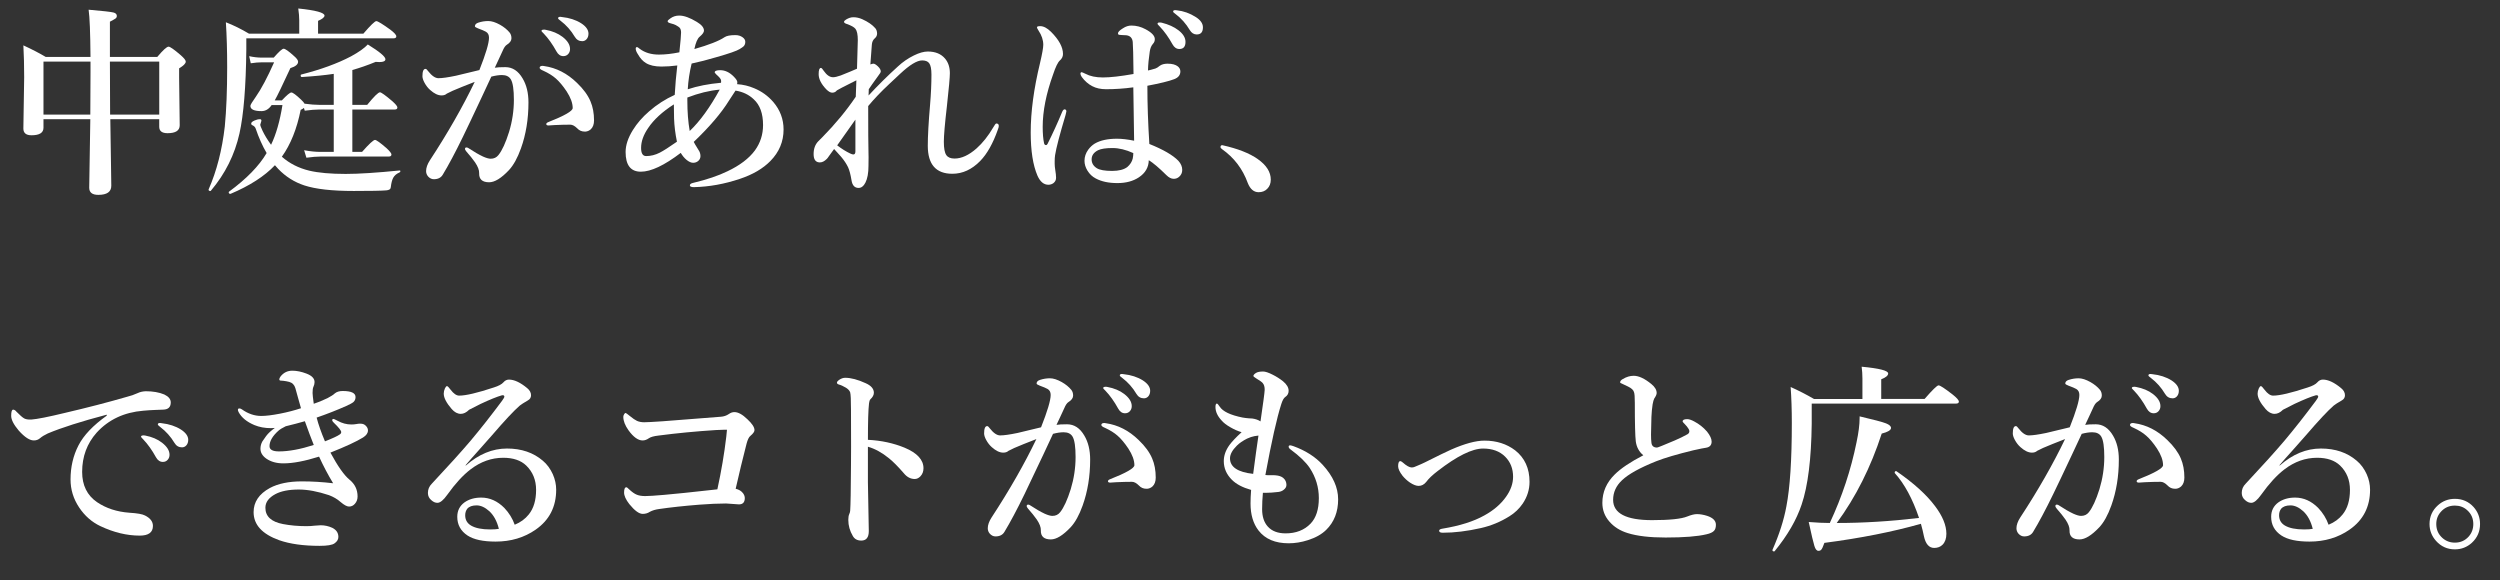
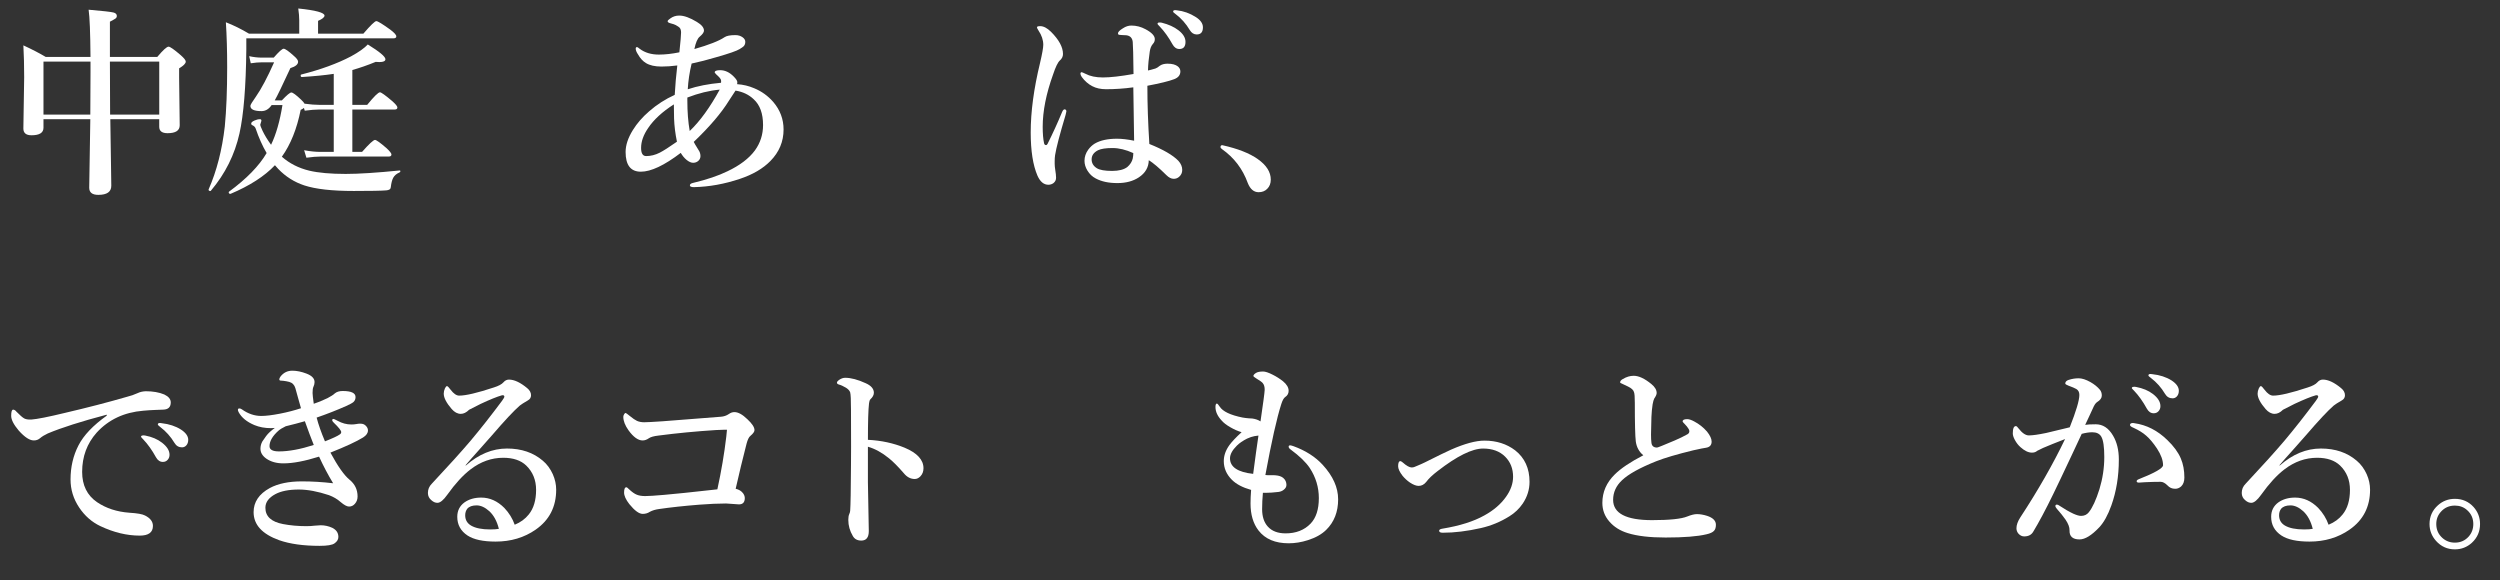
<svg xmlns="http://www.w3.org/2000/svg" version="1.1" id="レイヤー_1" x="0px" y="0px" viewBox="0 0 112 26" style="enable-background:new 0 0 112 26;" xml:space="preserve">
  <rect x="0" y="0" width="112" height="26" fill="#333333" stroke="none" />
  <style type="text/css">
	.st0{fill:#FFFFFF;}
</style>
  <g>
    <path class="st0" d="M4.942,5.341c0.006,0.621,0.016,1.303,0.031,2.045C4.982,7.88,4.986,8.192,4.986,8.322   c0,0.272-0.193,0.408-0.581,0.408c-0.272,0-0.408-0.106-0.408-0.319c0-0.077,0.006-0.451,0.018-1.123   c0.012-0.674,0.022-1.323,0.031-1.947H1.948v0.382c0,0.225-0.179,0.337-0.537,0.337c-0.243,0-0.364-0.101-0.364-0.302L1.083,3.46   c0-0.515-0.012-0.991-0.036-1.428c0.391,0.18,0.725,0.354,1.002,0.519h2.005C4.046,1.466,4.018,0.76,3.97,0.435   C4.592,0.488,4.961,0.53,5.079,0.559c0.104,0.026,0.155,0.078,0.155,0.155c0,0.047-0.019,0.085-0.058,0.115   C5.144,0.853,5.06,0.901,4.924,0.972v1.579h2.121C7.305,2.243,7.473,2.09,7.551,2.09c0.068,0,0.25,0.127,0.545,0.381   C8.247,2.604,8.322,2.7,8.322,2.76c0,0.083-0.099,0.183-0.297,0.302v0.417l0.026,2.133c0,0.237-0.182,0.355-0.545,0.355   c-0.249,0-0.373-0.096-0.373-0.288V5.341H4.942z M4.046,5.133c0.006-0.375,0.009-1.008,0.009-1.898V2.76H1.948v2.373H4.046z    M4.933,5.133h2.201V2.76H4.924C4.924,3.839,4.927,4.63,4.933,5.133z" />
    <path class="st0" d="M14.251,1.509h2.027c0.322-0.375,0.516-0.563,0.581-0.563s0.273,0.127,0.625,0.381   c0.18,0.136,0.271,0.237,0.271,0.302c0,0.059-0.044,0.089-0.133,0.089h-6.587v0.501c-0.018,1.674-0.12,2.926-0.306,3.757   c-0.213,0.956-0.641,1.812-1.282,2.569C9.441,8.553,9.432,8.557,9.42,8.557c-0.05,0-0.076-0.021-0.076-0.062   c0-0.006,0.001-0.011,0.004-0.014c0.361-0.825,0.602-1.764,0.723-2.817c0.071-0.736,0.106-1.619,0.106-2.648   c0-0.751-0.019-1.424-0.058-2.019c0.349,0.136,0.693,0.306,1.034,0.51h2.253v-0.59c0-0.157-0.015-0.336-0.044-0.537   c0.784,0.08,1.176,0.187,1.176,0.319c0,0.074-0.096,0.152-0.289,0.235V1.509z M12.144,6.486c0.225-0.467,0.395-1.06,0.51-1.779   H12.17c-0.124,0.181-0.275,0.271-0.452,0.271c-0.334,0-0.501-0.078-0.501-0.235c0-0.044,0.082-0.181,0.244-0.408   c0.242-0.346,0.516-0.861,0.82-1.544h-0.528c-0.163,0-0.335,0.015-0.519,0.044l-0.071-0.319c0.192,0.044,0.389,0.066,0.59,0.066   h0.51c0.231-0.266,0.378-0.399,0.444-0.399c0.071,0,0.226,0.109,0.466,0.328c0.121,0.104,0.182,0.188,0.182,0.253   c0,0.121-0.115,0.217-0.346,0.288c-0.361,0.781-0.594,1.263-0.701,1.446h0.319c0.222-0.236,0.364-0.355,0.426-0.355   c0.065,0,0.213,0.109,0.444,0.329c0.08,0.077,0.128,0.134,0.146,0.173c0.263,0.036,0.488,0.053,0.674,0.053h0.635V3.309   c-0.396,0.06-0.873,0.106-1.429,0.142c-0.035,0-0.053-0.023-0.053-0.071c0-0.024,0.007-0.037,0.022-0.04   c0.884-0.225,1.629-0.497,2.235-0.816c0.352-0.192,0.602-0.37,0.75-0.532c0.526,0.325,0.79,0.546,0.79,0.661   c0,0.085-0.09,0.128-0.271,0.128c-0.044,0-0.099-0.003-0.164-0.009c-0.376,0.154-0.725,0.275-1.047,0.364v1.562h0.665   c0.305-0.375,0.496-0.563,0.572-0.563c0.056,0,0.238,0.13,0.546,0.391c0.157,0.139,0.235,0.235,0.235,0.288   c0,0.062-0.04,0.093-0.12,0.093h-1.898v1.898h0.435c0.316-0.358,0.51-0.537,0.581-0.537c0.059,0,0.232,0.124,0.519,0.373   c0.145,0.136,0.217,0.229,0.217,0.279c0,0.062-0.039,0.093-0.115,0.093H14.37c-0.174,0-0.389,0.018-0.643,0.053L13.625,6.73   c0.266,0.05,0.515,0.075,0.745,0.075h0.582V4.906h-0.635c-0.18,0-0.402,0.018-0.665,0.053l-0.036-0.124   c-0.024,0.023-0.072,0.053-0.146,0.088c-0.171,0.855-0.452,1.554-0.843,2.098c0.343,0.302,0.752,0.51,1.229,0.625   c0.414,0.098,0.957,0.146,1.628,0.146c0.588,0,1.396-0.052,2.422-0.155c0.021,0,0.031,0.01,0.031,0.031   c0,0.029-0.013,0.049-0.04,0.058c-0.13,0.056-0.223,0.135-0.279,0.235c-0.053,0.098-0.09,0.241-0.111,0.431   c-0.006,0.083-0.076,0.128-0.208,0.137c-0.219,0.018-0.703,0.027-1.451,0.027c-0.967,0-1.705-0.083-2.214-0.249   c-0.449-0.148-0.84-0.395-1.171-0.741l-0.146-0.164c-0.464,0.491-1.126,0.918-1.987,1.282c-0.003,0-0.007,0-0.013,0   c-0.047,0-0.071-0.023-0.071-0.071c0-0.009,0.003-0.016,0.009-0.022c0.79-0.58,1.353-1.158,1.69-1.734   c-0.187-0.319-0.351-0.686-0.492-1.1c-0.024-0.065-0.073-0.114-0.146-0.146c-0.036-0.012-0.053-0.038-0.053-0.08   c0-0.044,0.05-0.089,0.151-0.133c0.085-0.038,0.167-0.058,0.244-0.058c0.042,0,0.062,0.024,0.062,0.071L11.66,5.585   c0,0.039,0.034,0.13,0.102,0.275C11.857,6.058,11.984,6.267,12.144,6.486z" />
-     <path class="st0" d="M22.167,3.034c0.097-0.018,0.255-0.026,0.475-0.026c0.316,0,0.574,0.168,0.771,0.505   c0.175,0.293,0.262,0.651,0.262,1.074c0,0.748-0.112,1.436-0.337,2.062c-0.154,0.429-0.333,0.753-0.537,0.972   c-0.343,0.364-0.639,0.545-0.887,0.545c-0.308,0-0.457-0.136-0.448-0.408c0.006-0.133-0.055-0.294-0.182-0.483   c-0.104-0.148-0.234-0.311-0.391-0.488c-0.042-0.05-0.062-0.087-0.062-0.111c0-0.047,0.023-0.071,0.071-0.071   c0.033,0,0.073,0.018,0.12,0.053c0.219,0.145,0.424,0.264,0.616,0.355c0.145,0.065,0.26,0.098,0.346,0.098   c0.145,0,0.26-0.055,0.346-0.164c0.166-0.207,0.324-0.552,0.475-1.034c0.145-0.476,0.217-0.957,0.217-1.441   c0-0.453-0.044-0.756-0.133-0.91c-0.077-0.133-0.211-0.2-0.403-0.2c-0.136,0-0.294,0.024-0.475,0.071   c-0.092,0.195-0.234,0.5-0.426,0.914C21.184,5.202,20.9,5.8,20.734,6.139c-0.337,0.692-0.637,1.256-0.9,1.69   c-0.08,0.133-0.213,0.2-0.399,0.2c-0.095,0-0.179-0.04-0.253-0.12c-0.062-0.071-0.093-0.152-0.093-0.244   c0-0.148,0.058-0.311,0.173-0.488c0.801-1.224,1.47-2.394,2.005-3.509c-0.429,0.166-0.758,0.299-0.989,0.399   c-0.166,0.077-0.253,0.12-0.262,0.128c-0.056,0.053-0.134,0.08-0.235,0.08c-0.16,0-0.33-0.082-0.51-0.244   c-0.098-0.085-0.182-0.193-0.253-0.324c-0.062-0.115-0.093-0.213-0.093-0.293c0-0.219,0.046-0.328,0.138-0.328   c0.033,0,0.071,0.033,0.115,0.098c0.166,0.213,0.321,0.319,0.466,0.319c0.168,0,0.429-0.037,0.781-0.111   c0.039-0.006,0.389-0.09,1.051-0.253c0.287-0.725,0.431-1.208,0.431-1.451c0-0.124-0.046-0.213-0.138-0.266   c-0.065-0.038-0.184-0.089-0.355-0.151c-0.092-0.035-0.138-0.066-0.138-0.093c0-0.077,0.052-0.132,0.155-0.165   c0.145-0.047,0.293-0.071,0.444-0.071s0.327,0.056,0.528,0.168c0.177,0.101,0.321,0.217,0.43,0.351   c0.053,0.068,0.08,0.152,0.08,0.253c0,0.109-0.07,0.207-0.208,0.292c-0.065,0.039-0.129,0.132-0.191,0.28   c-0.029,0.071-0.084,0.189-0.164,0.355C22.269,2.816,22.208,2.946,22.167,3.034z M25.547,5.585c-0.216,0-0.449,0.006-0.701,0.018   c-0.133,0.012-0.224,0.018-0.271,0.018c-0.068,0-0.102-0.021-0.102-0.062c0-0.032,0.026-0.061,0.08-0.084   c0.736-0.29,1.104-0.501,1.104-0.634c0-0.219-0.09-0.467-0.271-0.746c-0.168-0.251-0.33-0.443-0.483-0.577   c-0.148-0.13-0.336-0.247-0.563-0.35c-0.109-0.044-0.164-0.087-0.164-0.129c0-0.059,0.046-0.089,0.138-0.089l0.062,0.009   c0.544,0.077,1.035,0.328,1.473,0.754c0.287,0.275,0.488,0.55,0.604,0.825c0.106,0.249,0.16,0.534,0.16,0.856   c0,0.175-0.049,0.308-0.146,0.399c-0.071,0.062-0.149,0.096-0.235,0.102c-0.018,0-0.031,0-0.04,0c-0.133,0-0.244-0.049-0.333-0.146   C25.748,5.64,25.645,5.585,25.547,5.585z M24.447,1.335C24.749,1.392,25,1.497,25.201,1.651c0.225,0.174,0.337,0.356,0.337,0.545   c0,0.089-0.028,0.164-0.084,0.226s-0.128,0.093-0.217,0.093c-0.127,0-0.229-0.069-0.306-0.208c-0.177-0.322-0.368-0.59-0.572-0.803   c-0.068-0.065-0.102-0.104-0.102-0.115c0-0.027,0.015-0.044,0.044-0.054c0.021-0.006,0.047-0.009,0.08-0.009   C24.413,1.326,24.435,1.329,24.447,1.335z M25.175,0.763c0.334,0.035,0.621,0.128,0.861,0.279c0.219,0.142,0.328,0.297,0.328,0.466   c0,0.106-0.031,0.192-0.093,0.257c-0.053,0.053-0.115,0.08-0.186,0.08c-0.145,0-0.257-0.066-0.337-0.2   c-0.168-0.284-0.38-0.521-0.634-0.714c-0.074-0.053-0.111-0.089-0.111-0.106c0-0.03,0.009-0.049,0.026-0.058   c0.021-0.009,0.044-0.014,0.071-0.014C25.117,0.754,25.142,0.757,25.175,0.763z" />
    <path class="st0" d="M33.024,3.771c0.269,0.018,0.523,0.079,0.763,0.182c0.331,0.136,0.617,0.341,0.856,0.616   c0.308,0.361,0.461,0.772,0.461,1.233c0,0.541-0.197,1.011-0.59,1.411c-0.334,0.34-0.788,0.606-1.362,0.798   c-0.695,0.234-1.383,0.358-2.063,0.373c-0.121,0-0.182-0.026-0.182-0.08s0.049-0.09,0.146-0.111   c0.618-0.148,1.129-0.321,1.535-0.519c0.556-0.263,0.967-0.575,1.233-0.936c0.242-0.334,0.364-0.713,0.364-1.136   c0-0.515-0.139-0.899-0.417-1.153c-0.216-0.207-0.488-0.337-0.816-0.39c-0.145,0.219-0.243,0.368-0.293,0.448   c-0.34,0.553-0.866,1.17-1.579,1.85c0.018,0.042,0.087,0.16,0.208,0.354c0.062,0.086,0.093,0.179,0.093,0.28   c0,0.086-0.032,0.157-0.095,0.215c-0.064,0.058-0.142,0.087-0.233,0.087c-0.089,0-0.187-0.043-0.293-0.129   c-0.101-0.083-0.188-0.188-0.262-0.315c-0.739,0.562-1.335,0.843-1.788,0.843c-0.456,0-0.683-0.294-0.683-0.883   c0-0.304,0.108-0.631,0.324-0.98c0.186-0.302,0.43-0.583,0.732-0.843c0.34-0.298,0.722-0.544,1.145-0.736   c0.023-0.426,0.062-0.865,0.115-1.317c-0.251,0.033-0.488,0.049-0.71,0.049c-0.29,0-0.521-0.052-0.692-0.155   c-0.139-0.083-0.259-0.213-0.359-0.39c-0.068-0.101-0.102-0.187-0.102-0.257c0-0.047,0.021-0.071,0.062-0.071   c0.015,0,0.055,0.027,0.12,0.08c0.228,0.171,0.513,0.257,0.856,0.257c0.278,0,0.584-0.034,0.918-0.102   c0.006-0.05,0.025-0.247,0.058-0.59c0.012-0.145,0.018-0.242,0.018-0.292c0-0.101-0.022-0.174-0.066-0.222   c-0.024-0.027-0.082-0.065-0.173-0.116c-0.047-0.026-0.126-0.053-0.235-0.08c-0.086-0.021-0.128-0.052-0.128-0.093   c0-0.029,0.04-0.071,0.12-0.124c0.115-0.086,0.249-0.129,0.399-0.129c0.216,0,0.479,0.095,0.79,0.284   c0.213,0.127,0.319,0.257,0.319,0.39c0,0.074-0.063,0.164-0.191,0.271c-0.101,0.083-0.18,0.268-0.239,0.555   c0.653-0.187,1.104-0.364,1.353-0.532c0.092-0.062,0.253-0.093,0.484-0.093c0.127,0,0.235,0.033,0.324,0.098   c0.08,0.056,0.12,0.124,0.12,0.204c0,0.083-0.025,0.149-0.075,0.2c-0.027,0.026-0.086,0.068-0.178,0.124   c-0.124,0.08-0.473,0.201-1.047,0.364c-0.396,0.118-0.764,0.213-1.104,0.284c-0.095,0.394-0.152,0.778-0.173,1.153   c0.435-0.145,0.932-0.242,1.49-0.292c0.003-0.024,0.005-0.043,0.005-0.058s-0.002-0.034-0.005-0.058   c-0.009-0.056-0.074-0.136-0.195-0.24c-0.06-0.062-0.089-0.098-0.089-0.106c0-0.068,0.082-0.102,0.244-0.102   c0.219,0,0.421,0.095,0.607,0.284c0.109,0.109,0.164,0.193,0.164,0.252C33.032,3.722,33.03,3.753,33.024,3.771z M30.327,6.348   c-0.074-0.357-0.117-0.705-0.129-1.042c-0.006-0.127-0.009-0.337-0.009-0.63c-0.518,0.332-0.9,0.684-1.149,1.056   c-0.213,0.308-0.319,0.606-0.319,0.896c0,0.243,0.075,0.364,0.226,0.364c0.207,0,0.41-0.05,0.608-0.151   C29.718,6.758,29.975,6.594,30.327,6.348z M30.793,4.37c0,0.059,0,0.105,0,0.137c0,0.503,0.035,0.957,0.106,1.362   c0.461-0.44,0.909-1.059,1.344-1.854C31.781,4.056,31.298,4.175,30.793,4.37z" />
-     <path class="st0" d="M38.895,4.751c0,1.07,0.004,1.758,0.013,2.062c0.003,0.068,0.004,0.145,0.004,0.231L38.908,7.43   c0,0.322-0.046,0.574-0.138,0.754c-0.08,0.157-0.182,0.235-0.306,0.235c-0.174,0-0.279-0.112-0.315-0.337   c-0.044-0.266-0.096-0.463-0.155-0.59c-0.074-0.153-0.177-0.309-0.31-0.466c-0.042-0.05-0.101-0.117-0.178-0.199   c-0.065-0.071-0.111-0.122-0.138-0.151c-0.056,0.074-0.131,0.177-0.226,0.311c-0.047,0.071-0.081,0.115-0.102,0.133   c-0.104,0.104-0.204,0.155-0.302,0.155c-0.006,0-0.018,0-0.035,0c-0.168-0.012-0.253-0.136-0.253-0.373   c0-0.242,0.072-0.436,0.217-0.581l0.182-0.182c0.573-0.583,1.07-1.184,1.49-1.805c0.006-0.189,0.015-0.435,0.027-0.736   c-0.562,0.281-0.854,0.432-0.874,0.452c-0.05,0.068-0.12,0.102-0.208,0.102c-0.077,0-0.164-0.049-0.262-0.146   c-0.231-0.24-0.346-0.467-0.346-0.683c0-0.098,0.009-0.17,0.027-0.218c0.018-0.041,0.042-0.062,0.075-0.062   c0.03,0,0.071,0.043,0.125,0.129c0.133,0.192,0.272,0.288,0.417,0.288c0.08,0,0.195-0.026,0.346-0.08   c0.104-0.042,0.238-0.096,0.404-0.164c0.16-0.068,0.268-0.114,0.324-0.138c0.024-0.763,0.036-1.19,0.036-1.282   c0-0.248-0.036-0.417-0.106-0.505c-0.062-0.077-0.192-0.149-0.391-0.218c-0.08-0.026-0.12-0.058-0.12-0.093   c0-0.033,0.031-0.068,0.093-0.106c0.112-0.068,0.22-0.102,0.324-0.102c0.133,0,0.266,0.029,0.399,0.088   c0.257,0.116,0.452,0.25,0.585,0.404c0.053,0.062,0.08,0.144,0.08,0.244c0,0.083-0.037,0.155-0.111,0.217   c-0.074,0.065-0.115,0.158-0.124,0.279c-0.036,0.435-0.058,0.729-0.066,0.883c0.062-0.023,0.108-0.035,0.137-0.035   c0.047,0,0.114,0.04,0.2,0.12c0.086,0.083,0.129,0.158,0.129,0.226c0,0.039-0.034,0.099-0.102,0.182   C39.125,3.7,38.98,3.906,38.921,3.997c-0.006,0.053-0.009,0.146-0.009,0.28c0.426-0.458,0.862-0.89,1.309-1.295   c0.219-0.204,0.458-0.37,0.719-0.497c0.239-0.118,0.448-0.177,0.625-0.177c0.337,0,0.594,0.105,0.772,0.315   c0.145,0.171,0.217,0.391,0.217,0.657c0,0.18-0.044,0.674-0.133,1.481c-0.092,0.787-0.137,1.316-0.137,1.588   c0,0.293,0.037,0.493,0.111,0.599c0.071,0.104,0.193,0.155,0.368,0.155c0.313,0,0.642-0.151,0.985-0.453   c0.275-0.245,0.523-0.557,0.745-0.936c0.068-0.121,0.115-0.182,0.142-0.182c0.074,0,0.111,0.037,0.111,0.111   c0,0.039-0.015,0.095-0.044,0.168c-0.216,0.615-0.479,1.083-0.79,1.402c-0.373,0.381-0.788,0.572-1.247,0.572   c-0.733,0-1.1-0.418-1.1-1.255c0-0.432,0.034-1.042,0.102-1.832c0.042-0.5,0.062-0.952,0.062-1.357c0-0.249-0.034-0.418-0.102-0.51   c-0.062-0.083-0.167-0.124-0.315-0.124c-0.23,0-0.559,0.2-0.985,0.599c-0.026,0.027-0.19,0.181-0.492,0.461   C39.474,4.103,39.161,4.432,38.895,4.751z M37.506,6.512c0.204,0.157,0.401,0.279,0.59,0.368c0.056,0.026,0.101,0.04,0.133,0.04   c0.062,0,0.093-0.045,0.093-0.137c0-0.648,0-1.123,0-1.424C38.24,5.469,37.968,5.853,37.506,6.512z" />
    <path class="st0" d="M47.774,4.99c0,0.012-0.012,0.065-0.036,0.16c-0.263,0.878-0.42,1.479-0.47,1.801   c-0.012,0.086-0.018,0.173-0.018,0.262v0.129c0,0.071,0.009,0.163,0.026,0.275c0.024,0.139,0.036,0.256,0.036,0.35   c0,0.095-0.039,0.173-0.115,0.235c-0.068,0.05-0.145,0.075-0.231,0.075c-0.204,0-0.367-0.136-0.488-0.408   c-0.201-0.467-0.302-1.112-0.302-1.934c0-0.929,0.139-1.965,0.417-3.11c0.098-0.417,0.146-0.689,0.146-0.816   c0-0.216-0.071-0.429-0.213-0.639c-0.047-0.074-0.071-0.123-0.071-0.146c0-0.035,0.049-0.053,0.146-0.053   c0.151,0,0.312,0.084,0.484,0.253c0.357,0.358,0.537,0.689,0.537,0.994c0,0.112-0.046,0.208-0.138,0.289   c-0.091,0.08-0.193,0.29-0.306,0.63c-0.31,0.86-0.465,1.643-0.465,2.347c0,0.305,0.021,0.55,0.062,0.736   c0.015,0.053,0.042,0.08,0.084,0.08c0.03,0,0.053-0.018,0.071-0.053c0.239-0.479,0.457-0.955,0.652-1.428   c0.036-0.086,0.076-0.125,0.12-0.12C47.75,4.906,47.774,4.937,47.774,4.99z M51.491,6.45c0.621,0.249,1.054,0.5,1.3,0.754   c0.115,0.127,0.173,0.263,0.173,0.408c0,0.124-0.046,0.226-0.137,0.306c-0.068,0.062-0.149,0.093-0.244,0.093   c-0.109,0-0.219-0.055-0.328-0.164c-0.334-0.331-0.598-0.554-0.79-0.67c-0.006,0.319-0.154,0.575-0.444,0.768   c-0.257,0.171-0.578,0.257-0.962,0.257c-0.391,0-0.714-0.069-0.972-0.208c-0.154-0.08-0.278-0.198-0.373-0.355   c-0.086-0.142-0.129-0.287-0.129-0.435c0-0.178,0.056-0.345,0.169-0.501c0.083-0.112,0.18-0.203,0.292-0.271   c0.249-0.145,0.58-0.217,0.994-0.217c0.219,0,0.475,0.03,0.768,0.089l-0.036-2.391c-0.408,0.056-0.816,0.084-1.224,0.084   c-0.237,0-0.442-0.045-0.617-0.137c-0.177-0.092-0.333-0.228-0.466-0.408c-0.042-0.062-0.062-0.111-0.062-0.146   c0-0.047,0.018-0.071,0.053-0.071c0.018,0,0.075,0.023,0.173,0.071c0.204,0.109,0.464,0.164,0.781,0.164   c0.331,0,0.788-0.052,1.371-0.155c-0.009-0.822-0.021-1.3-0.035-1.433c-0.018-0.18-0.114-0.281-0.289-0.302   c-0.05-0.006-0.114-0.009-0.19-0.009l-0.111-0.009c-0.047,0-0.071-0.024-0.071-0.071c0-0.059,0.076-0.134,0.226-0.226   c0.122-0.08,0.246-0.12,0.373-0.12c0.222,0,0.433,0.055,0.634,0.164c0.278,0.148,0.417,0.296,0.417,0.443   c0,0.086-0.027,0.155-0.08,0.208c-0.077,0.086-0.125,0.201-0.146,0.346c-0.047,0.308-0.074,0.592-0.08,0.852   c0.065-0.012,0.176-0.041,0.333-0.088c0.059-0.021,0.123-0.061,0.191-0.12c0.089-0.065,0.207-0.097,0.355-0.097   c0.204,0,0.357,0.041,0.461,0.124c0.074,0.062,0.111,0.136,0.111,0.222c0,0.16-0.09,0.275-0.271,0.346   c-0.239,0.092-0.642,0.19-1.207,0.297C51.402,4.646,51.432,5.516,51.491,6.45z M50.772,6.858c-0.331-0.151-0.642-0.226-0.932-0.226   c-0.298,0-0.514,0.033-0.647,0.098c-0.192,0.098-0.288,0.233-0.288,0.408c0,0.168,0.078,0.301,0.235,0.399   c0.13,0.08,0.358,0.12,0.683,0.12c0.299,0,0.525-0.058,0.679-0.173c0.13-0.112,0.211-0.239,0.244-0.381   C50.763,7.022,50.772,6.941,50.772,6.858z M52.046,1.016c0.304,0.077,0.553,0.189,0.745,0.337c0.213,0.163,0.319,0.337,0.319,0.523   c0,0.213-0.092,0.319-0.275,0.319c-0.127,0-0.229-0.069-0.306-0.208c-0.177-0.319-0.368-0.585-0.572-0.798   c-0.068-0.068-0.102-0.108-0.102-0.12c0-0.026,0.015-0.045,0.044-0.058c0.021-0.003,0.046-0.004,0.075-0.004   C52.007,1.007,52.031,1.01,52.046,1.016z M52.729,0.462c0.295,0.032,0.577,0.133,0.843,0.302c0.213,0.136,0.319,0.29,0.319,0.461   c0,0.213-0.093,0.319-0.279,0.319c-0.127,0-0.231-0.066-0.311-0.199c-0.169-0.284-0.38-0.522-0.634-0.714   c-0.074-0.053-0.111-0.089-0.111-0.106c0-0.03,0.009-0.049,0.027-0.058s0.042-0.013,0.071-0.013   C52.671,0.453,52.696,0.456,52.729,0.462z" />
    <path class="st0" d="M54.74,6.677c-0.042-0.03-0.062-0.059-0.062-0.089c0-0.056,0.027-0.084,0.08-0.084   c0.692,0.154,1.223,0.362,1.592,0.625c0.387,0.272,0.581,0.579,0.581,0.918c0,0.171-0.054,0.309-0.16,0.413   c-0.098,0.101-0.226,0.151-0.386,0.151c-0.212,0-0.374-0.136-0.483-0.408C55.672,7.567,55.284,7.058,54.74,6.677z" />
    <path class="st0" d="M4.782,18.621v-0.044c-1.145,0.302-2.026,0.583-2.644,0.843c-0.145,0.068-0.26,0.139-0.346,0.213   c-0.077,0.065-0.166,0.098-0.266,0.098c-0.186,0.009-0.416-0.139-0.688-0.443c-0.225-0.267-0.337-0.485-0.337-0.657   c0-0.186,0.029-0.279,0.088-0.279c0.05,0,0.099,0.03,0.146,0.089c0.157,0.16,0.272,0.261,0.346,0.302   c0.065,0.035,0.151,0.053,0.257,0.053c0.012,0,0.032,0,0.062,0c0.257-0.018,0.763-0.118,1.517-0.301   c0.982-0.229,1.901-0.466,2.759-0.715c0.171-0.041,0.338-0.099,0.501-0.173c0.089-0.044,0.204-0.071,0.346-0.08   c0.328,0,0.608,0.049,0.838,0.146c0.192,0.092,0.289,0.21,0.289,0.355c0,0.21-0.113,0.317-0.337,0.323   c-0.032,0.003-0.152,0.008-0.359,0.014c-0.171,0.006-0.35,0.018-0.537,0.035c-0.857,0.071-1.553,0.398-2.085,0.98   c-0.435,0.488-0.652,1.075-0.652,1.761c0,0.598,0.222,1.049,0.665,1.354c0.405,0.275,0.889,0.434,1.451,0.475   c0.352,0.021,0.585,0.062,0.701,0.124c0.236,0.118,0.354,0.273,0.354,0.466c0,0.29-0.196,0.435-0.59,0.435   c-0.577,0-1.165-0.142-1.766-0.426c-0.381-0.181-0.698-0.458-0.949-0.834c-0.257-0.384-0.386-0.803-0.386-1.255   c0-0.557,0.118-1.065,0.355-1.526C3.746,19.503,4.167,19.06,4.782,18.621z M6.508,19.513c0.298,0.057,0.548,0.163,0.75,0.319   c0.225,0.175,0.337,0.355,0.337,0.542c0,0.088-0.028,0.164-0.084,0.226c-0.056,0.062-0.127,0.094-0.213,0.094   c-0.13,0-0.234-0.069-0.311-0.209c-0.177-0.322-0.367-0.588-0.568-0.798c-0.068-0.068-0.102-0.108-0.102-0.12   c0-0.026,0.015-0.045,0.044-0.054c0.018-0.006,0.043-0.009,0.075-0.009C6.469,19.504,6.493,19.507,6.508,19.513z M7.244,18.959   c0.334,0.038,0.621,0.133,0.86,0.283c0.219,0.143,0.329,0.296,0.329,0.462c0,0.106-0.031,0.192-0.093,0.257   c-0.053,0.054-0.115,0.08-0.187,0.08c-0.145,0-0.257-0.066-0.337-0.2c-0.168-0.28-0.38-0.517-0.634-0.709   c-0.074-0.057-0.111-0.094-0.111-0.111c0-0.029,0.009-0.049,0.026-0.058s0.042-0.014,0.071-0.014   C7.184,18.949,7.209,18.953,7.244,18.959z" />
    <path class="st0" d="M12.313,19.172c-0.059,0.006-0.118,0.009-0.177,0.009c-0.272,0-0.519-0.046-0.741-0.138   c-0.337-0.143-0.571-0.333-0.701-0.572c-0.024-0.048-0.036-0.081-0.036-0.103c0-0.047,0.021-0.07,0.062-0.07   c0.042,0,0.082,0.015,0.12,0.044c0.275,0.195,0.563,0.293,0.865,0.293c0.207,0,0.488-0.034,0.843-0.103   c0.34-0.067,0.652-0.148,0.936-0.243L13.36,17.85c-0.053-0.189-0.096-0.343-0.128-0.461c-0.044-0.148-0.136-0.241-0.275-0.28   c-0.092-0.023-0.179-0.04-0.262-0.049l-0.12-0.009c-0.042,0-0.062-0.021-0.062-0.062c0-0.03,0.018-0.069,0.053-0.12   c0.136-0.175,0.312-0.262,0.528-0.262c0.198,0,0.41,0.043,0.634,0.129c0.243,0.092,0.364,0.219,0.364,0.381   c0,0.071-0.018,0.144-0.053,0.218c-0.024,0.047-0.036,0.138-0.036,0.271c0,0.068,0.018,0.229,0.053,0.483   c0.178-0.056,0.383-0.141,0.617-0.253c0.062-0.032,0.125-0.069,0.191-0.11c0.042-0.023,0.087-0.058,0.137-0.103   c0.083-0.07,0.201-0.106,0.355-0.106c0.381,0,0.572,0.091,0.572,0.271c0,0.092-0.031,0.166-0.093,0.222   c-0.056,0.048-0.164,0.106-0.324,0.178c-0.426,0.189-0.868,0.362-1.326,0.52c0.08,0.311,0.204,0.665,0.373,1.064   c0.346-0.136,0.568-0.239,0.666-0.311c0.041-0.029,0.062-0.063,0.062-0.103c0-0.067-0.112-0.21-0.337-0.426   c-0.044-0.041-0.066-0.078-0.066-0.11c0-0.036,0.021-0.054,0.062-0.054c0.012,0,0.073,0.028,0.182,0.085   c0.198,0.109,0.402,0.164,0.612,0.164c0.077,0,0.152-0.006,0.227-0.019c0.056-0.012,0.111-0.018,0.164-0.018   c0.021,0,0.047,0.002,0.08,0.005c0.074,0.009,0.137,0.043,0.19,0.102c0.05,0.054,0.079,0.112,0.084,0.178c0,0.009,0,0.017,0,0.022   c0,0.115-0.073,0.219-0.217,0.311c-0.296,0.183-0.784,0.409-1.464,0.679c0.328,0.609,0.612,1.013,0.852,1.211   c0.242,0.195,0.364,0.446,0.364,0.754c0,0.13-0.04,0.239-0.12,0.328c-0.071,0.083-0.159,0.124-0.262,0.124   c-0.092,0-0.216-0.066-0.373-0.199c-0.15-0.133-0.325-0.236-0.523-0.311c-0.508-0.169-0.959-0.253-1.353-0.253   c-0.446,0-0.798,0.069-1.056,0.208c-0.295,0.16-0.443,0.362-0.443,0.608c0,0.388,0.263,0.631,0.79,0.731   c0.325,0.062,0.674,0.094,1.047,0.094c0.139,0,0.262-0.008,0.368-0.022c0.13-0.012,0.222-0.018,0.275-0.018   c0.178,0,0.351,0.038,0.519,0.115c0.181,0.092,0.271,0.228,0.271,0.408c0,0.112-0.058,0.208-0.173,0.288   c-0.101,0.074-0.324,0.111-0.67,0.111c-0.728,0-1.331-0.085-1.81-0.253c-0.763-0.275-1.145-0.693-1.145-1.256   c0-0.455,0.242-0.816,0.728-1.082c0.37-0.198,0.847-0.297,1.433-0.297c0.453,0,0.92,0.027,1.402,0.084   c-0.225-0.37-0.435-0.768-0.63-1.193c-0.639,0.201-1.171,0.302-1.597,0.302c-0.308,0-0.563-0.071-0.767-0.213   c-0.175-0.124-0.262-0.272-0.262-0.444c0-0.112,0.028-0.22,0.084-0.323c0.021-0.035,0.079-0.118,0.173-0.248   C12.017,19.409,12.147,19.29,12.313,19.172z M12.801,19.096c-0.168,0.086-0.268,0.144-0.297,0.174   c-0.151,0.13-0.264,0.26-0.337,0.39c-0.062,0.112-0.093,0.222-0.093,0.328c0,0.157,0.142,0.235,0.426,0.235   c0.438,0,0.957-0.096,1.557-0.288c-0.121-0.302-0.254-0.656-0.399-1.064C13.403,18.944,13.117,19.02,12.801,19.096z" />
    <path class="st0" d="M20.859,20.84l0.009,0.018c0.577-0.509,1.192-0.764,1.845-0.764c0.648,0,1.183,0.183,1.606,0.546   c0.187,0.157,0.335,0.359,0.448,0.607c0.1,0.229,0.15,0.459,0.15,0.692c0,0.766-0.306,1.362-0.918,1.788   c-0.512,0.357-1.111,0.536-1.797,0.536c-0.559,0-0.977-0.09-1.255-0.271c-0.308-0.204-0.461-0.483-0.461-0.838   c0-0.272,0.106-0.486,0.319-0.644c0.204-0.145,0.455-0.218,0.754-0.218c0.381,0,0.726,0.154,1.034,0.462   c0.213,0.225,0.368,0.477,0.466,0.754c0.26-0.106,0.47-0.26,0.63-0.461c0.219-0.27,0.328-0.636,0.328-1.101   c0-0.44-0.148-0.805-0.443-1.091c-0.24-0.23-0.583-0.347-1.029-0.347c-0.523,0-1.011,0.174-1.464,0.52   c-0.337,0.257-0.685,0.636-1.042,1.136c-0.171,0.242-0.319,0.363-0.443,0.363c-0.092,0-0.179-0.037-0.262-0.11   c-0.109-0.086-0.164-0.197-0.164-0.333c0-0.16,0.058-0.297,0.173-0.412c0.745-0.796,1.325-1.438,1.739-1.926   c0.44-0.523,0.911-1.121,1.411-1.792c0.068-0.095,0.102-0.155,0.102-0.182c0-0.045-0.025-0.066-0.076-0.066   c-0.012,0-0.023,0.001-0.035,0.004c-0.213,0.06-0.531,0.188-0.954,0.386c-0.133,0.065-0.305,0.152-0.515,0.262   c-0.122,0.122-0.246,0.183-0.373,0.183c-0.145,0-0.281-0.073-0.408-0.218c-0.237-0.275-0.355-0.504-0.355-0.688   c0-0.077,0.018-0.155,0.053-0.235c0.033-0.067,0.063-0.102,0.093-0.102c0.029,0,0.084,0.055,0.164,0.164   c0.133,0.174,0.26,0.262,0.381,0.262c0.299,0,0.815-0.121,1.548-0.364c0.216-0.067,0.362-0.146,0.439-0.235   c0.068-0.079,0.149-0.119,0.244-0.119c0.236,0,0.509,0.127,0.816,0.382c0.115,0.094,0.173,0.2,0.173,0.319   c0,0.104-0.049,0.182-0.146,0.234c-0.174,0.101-0.293,0.177-0.355,0.227c-0.269,0.233-0.683,0.676-1.242,1.326   c-0.121,0.14-0.328,0.373-0.621,0.701C21.201,20.445,21.012,20.659,20.859,20.84z M22.349,23.692   c-0.085-0.343-0.228-0.605-0.426-0.789c-0.195-0.175-0.386-0.262-0.572-0.262c-0.195,0-0.335,0.052-0.421,0.155   c-0.059,0.08-0.089,0.176-0.089,0.288c0,0.204,0.087,0.357,0.262,0.461c0.198,0.116,0.484,0.174,0.856,0.174   C22.127,23.719,22.257,23.71,22.349,23.692z" />
    <path class="st0" d="M32.293,18.67c0.133-0.009,0.251-0.049,0.355-0.119c0.083-0.06,0.167-0.089,0.253-0.089   c0.168,0,0.362,0.106,0.581,0.319c0.213,0.198,0.319,0.36,0.319,0.488c0,0.07-0.061,0.156-0.182,0.257   c-0.068,0.053-0.125,0.17-0.173,0.351c-0.168,0.653-0.331,1.326-0.488,2.019c0.148,0.035,0.259,0.104,0.333,0.204   c0.05,0.07,0.076,0.142,0.076,0.213c0,0.188-0.087,0.283-0.262,0.283l-0.577-0.04c-0.349,0-0.751,0.019-1.207,0.054   c-0.674,0.054-1.274,0.118-1.801,0.195c-0.163,0.023-0.299,0.065-0.408,0.124c-0.092,0.062-0.198,0.093-0.319,0.093   c-0.163,0-0.362-0.146-0.599-0.438c-0.157-0.201-0.235-0.374-0.235-0.52c0-0.156,0.034-0.234,0.102-0.234   c0.023,0,0.062,0.027,0.115,0.084c0.136,0.127,0.253,0.21,0.351,0.248c0.101,0.042,0.226,0.062,0.377,0.062   s0.433-0.018,0.847-0.054c0.426-0.035,1.222-0.118,2.387-0.248c0.178-0.816,0.311-1.602,0.399-2.355l0.031-0.315   c-0.056,0-0.099,0-0.128,0c-0.044,0-0.166,0.005-0.364,0.014c-0.89,0.057-1.751,0.139-2.582,0.248   c-0.204,0.024-0.346,0.064-0.426,0.12c-0.091,0.065-0.185,0.098-0.279,0.098c-0.201,0-0.411-0.151-0.63-0.452   c-0.157-0.219-0.235-0.422-0.235-0.608c0-0.038,0.014-0.078,0.04-0.119c0.024-0.036,0.044-0.054,0.062-0.054   c0.015,0,0.079,0.046,0.191,0.138c0.133,0.109,0.24,0.182,0.319,0.218c0.092,0.041,0.2,0.062,0.324,0.062   c0.119,0,0.394-0.015,0.825-0.044C31.329,18.743,32.198,18.676,32.293,18.67z" />
    <path class="st0" d="M38.883,19.704c0.595,0.029,1.143,0.147,1.646,0.354c0.562,0.236,0.843,0.543,0.843,0.918   c0,0.148-0.047,0.271-0.142,0.368c-0.077,0.077-0.16,0.115-0.249,0.115c-0.189,0-0.354-0.088-0.497-0.266   c-0.257-0.296-0.476-0.516-0.657-0.661c-0.311-0.254-0.625-0.427-0.945-0.519c0,0.671,0,1.197,0,1.579c0,0.156,0.013,0.89,0.04,2.2   c0,0.284-0.112,0.426-0.337,0.426c-0.177,0-0.304-0.069-0.381-0.209c-0.133-0.225-0.2-0.464-0.2-0.718   c0-0.116,0.015-0.203,0.044-0.262c0.027-0.062,0.04-0.114,0.04-0.155c0.018-0.226,0.029-0.904,0.036-2.036   c0.003-0.32,0.004-0.6,0.004-0.839l-0.004-1.65c0-0.429-0.012-0.686-0.036-0.771c-0.027-0.077-0.09-0.146-0.191-0.209   c-0.124-0.073-0.229-0.121-0.315-0.142c-0.059-0.018-0.088-0.046-0.088-0.084c0-0.039,0.04-0.085,0.12-0.138   c0.085-0.054,0.17-0.08,0.253-0.08c0.257,0,0.563,0.081,0.918,0.244c0.243,0.109,0.364,0.251,0.364,0.426   c0,0.101-0.052,0.198-0.155,0.293c-0.032,0.035-0.053,0.096-0.062,0.182C38.899,18.353,38.883,18.897,38.883,19.704z" />
-     <path class="st0" d="M47.331,19.034c0.097-0.018,0.255-0.026,0.475-0.026c0.316,0,0.574,0.168,0.771,0.505   c0.175,0.293,0.262,0.651,0.262,1.074c0,0.748-0.112,1.436-0.337,2.062c-0.154,0.429-0.333,0.753-0.537,0.972   c-0.343,0.363-0.639,0.545-0.887,0.545c-0.308,0-0.457-0.136-0.448-0.408c0.006-0.133-0.055-0.294-0.182-0.483   c-0.104-0.147-0.234-0.311-0.391-0.487c-0.042-0.051-0.062-0.088-0.062-0.111c0-0.047,0.023-0.071,0.071-0.071   c0.033,0,0.073,0.019,0.12,0.054c0.219,0.145,0.424,0.264,0.616,0.354c0.145,0.065,0.26,0.098,0.346,0.098   c0.145,0,0.26-0.055,0.346-0.164c0.166-0.207,0.324-0.552,0.475-1.033c0.145-0.477,0.217-0.957,0.217-1.441   c0-0.453-0.044-0.756-0.133-0.91c-0.077-0.133-0.211-0.199-0.403-0.199c-0.136,0-0.294,0.023-0.475,0.071   c-0.092,0.194-0.234,0.499-0.426,0.913c-0.402,0.855-0.686,1.452-0.852,1.792c-0.337,0.692-0.637,1.256-0.9,1.69   c-0.08,0.133-0.213,0.2-0.399,0.2c-0.095,0-0.179-0.04-0.253-0.12c-0.062-0.071-0.093-0.152-0.093-0.244   c0-0.147,0.058-0.311,0.173-0.488c0.801-1.224,1.47-2.394,2.005-3.509c-0.429,0.166-0.758,0.299-0.989,0.399   c-0.166,0.077-0.253,0.12-0.262,0.129c-0.056,0.053-0.134,0.08-0.235,0.08c-0.16,0-0.33-0.082-0.51-0.244   c-0.098-0.086-0.182-0.193-0.253-0.324c-0.062-0.115-0.093-0.213-0.093-0.293c0-0.219,0.046-0.328,0.138-0.328   c0.033,0,0.071,0.033,0.115,0.098c0.166,0.213,0.321,0.319,0.466,0.319c0.168,0,0.429-0.037,0.781-0.11   c0.039-0.006,0.389-0.091,1.051-0.253c0.287-0.725,0.431-1.208,0.431-1.451c0-0.124-0.046-0.213-0.138-0.266   c-0.065-0.038-0.184-0.089-0.355-0.151c-0.092-0.035-0.138-0.066-0.138-0.093c0-0.077,0.052-0.132,0.155-0.164   c0.145-0.047,0.293-0.071,0.444-0.071s0.327,0.057,0.528,0.169c0.177,0.101,0.321,0.217,0.43,0.351   c0.053,0.067,0.08,0.152,0.08,0.253c0,0.109-0.07,0.207-0.208,0.292c-0.065,0.039-0.129,0.132-0.191,0.28   c-0.029,0.07-0.084,0.188-0.164,0.354C47.433,18.816,47.372,18.946,47.331,19.034z M50.711,21.585   c-0.216,0-0.449,0.006-0.701,0.018c-0.133,0.012-0.224,0.018-0.271,0.018c-0.068,0-0.102-0.021-0.102-0.062   c0-0.032,0.026-0.061,0.08-0.084c0.736-0.29,1.104-0.501,1.104-0.634c0-0.22-0.09-0.468-0.271-0.746   c-0.168-0.251-0.33-0.443-0.483-0.576c-0.148-0.13-0.336-0.247-0.563-0.351c-0.109-0.044-0.164-0.087-0.164-0.129   c0-0.059,0.046-0.089,0.138-0.089l0.062,0.01c0.544,0.076,1.035,0.328,1.473,0.754c0.287,0.274,0.488,0.55,0.604,0.825   c0.106,0.248,0.16,0.533,0.16,0.855c0,0.175-0.049,0.308-0.146,0.399c-0.071,0.062-0.149,0.097-0.235,0.103   c-0.018,0-0.031,0-0.04,0c-0.133,0-0.244-0.049-0.333-0.146C50.912,21.64,50.809,21.585,50.711,21.585z M49.611,17.335   c0.302,0.057,0.553,0.161,0.754,0.315c0.225,0.174,0.337,0.355,0.337,0.545c0,0.089-0.028,0.164-0.084,0.227   c-0.056,0.062-0.128,0.093-0.217,0.093c-0.127,0-0.229-0.069-0.306-0.208c-0.177-0.322-0.368-0.59-0.572-0.803   c-0.068-0.065-0.102-0.104-0.102-0.115c0-0.027,0.015-0.045,0.044-0.054c0.021-0.006,0.047-0.009,0.08-0.009   C49.577,17.326,49.599,17.329,49.611,17.335z M50.339,16.763c0.334,0.035,0.621,0.129,0.861,0.279   c0.219,0.143,0.328,0.298,0.328,0.466c0,0.106-0.031,0.192-0.093,0.258c-0.053,0.053-0.115,0.079-0.186,0.079   c-0.145,0-0.257-0.066-0.337-0.199c-0.168-0.284-0.38-0.521-0.634-0.714c-0.074-0.054-0.111-0.089-0.111-0.106   c0-0.03,0.009-0.049,0.026-0.058c0.021-0.01,0.044-0.014,0.071-0.014C50.281,16.754,50.306,16.757,50.339,16.763z" />
    <path class="st0" d="M56.578,22.077c-0.023,0.251-0.035,0.497-0.035,0.736c0,0.328,0.084,0.587,0.253,0.776   c0.183,0.204,0.449,0.306,0.798,0.306c0.465,0,0.837-0.145,1.118-0.435c0.248-0.257,0.372-0.639,0.372-1.145   c0-0.484-0.136-0.935-0.407-1.349c-0.175-0.26-0.459-0.535-0.853-0.825c-0.062-0.044-0.093-0.087-0.093-0.128   c0-0.042,0.023-0.062,0.071-0.062c0.021,0,0.066,0.012,0.138,0.035c0.547,0.198,0.985,0.478,1.317,0.839   c0.461,0.503,0.691,1.018,0.691,1.544c0,0.564-0.179,1.021-0.536,1.37c-0.201,0.198-0.477,0.353-0.825,0.462   c-0.287,0.092-0.572,0.138-0.856,0.138c-0.604,0-1.053-0.191-1.349-0.572c-0.239-0.308-0.359-0.712-0.359-1.212   c0-0.174,0.009-0.377,0.026-0.607c-0.378-0.106-0.665-0.257-0.86-0.452c-0.243-0.242-0.364-0.522-0.364-0.839   c0-0.245,0.084-0.484,0.253-0.719c0.112-0.153,0.294-0.346,0.545-0.576c-0.16-0.045-0.328-0.118-0.506-0.222   c-0.171-0.098-0.3-0.197-0.386-0.298c-0.186-0.197-0.279-0.4-0.279-0.607c0-0.104,0.021-0.155,0.062-0.155   c0.026,0,0.069,0.046,0.128,0.138c0.139,0.216,0.481,0.379,1.025,0.488c0.083,0.015,0.176,0.026,0.279,0.035   c0.104,0.006,0.157,0.009,0.16,0.009c0.145,0.021,0.266,0.063,0.364,0.129c0.121-0.825,0.184-1.296,0.187-1.411   c0.003-0.136-0.028-0.241-0.094-0.314c-0.044-0.048-0.139-0.114-0.283-0.2c-0.086-0.053-0.129-0.09-0.129-0.11   c0-0.042,0.04-0.088,0.12-0.138c0.067-0.041,0.173-0.062,0.314-0.062c0.101,0,0.244,0.048,0.431,0.143   c0.165,0.083,0.319,0.18,0.461,0.293c0.169,0.139,0.253,0.282,0.253,0.43c0,0.118-0.052,0.212-0.155,0.279   c-0.062,0.042-0.12,0.146-0.173,0.311c-0.198,0.615-0.437,1.676-0.714,3.181c0.067,0.009,0.15,0.012,0.248,0.009   c0.095-0.003,0.165-0.001,0.213,0.005c0.145,0.012,0.257,0.05,0.337,0.115c0.098,0.083,0.146,0.188,0.146,0.315   c0,0.079-0.037,0.148-0.11,0.208c-0.065,0.057-0.146,0.092-0.244,0.106c-0.225,0.026-0.417,0.04-0.577,0.04   C56.646,22.077,56.604,22.077,56.578,22.077z M56.379,19.513c-0.083,0.016-0.144,0.024-0.183,0.027   c-0.097,0.018-0.207,0.055-0.328,0.11c-0.192,0.098-0.343,0.201-0.453,0.311c-0.207,0.204-0.311,0.395-0.311,0.572   c0,0.388,0.346,0.62,1.038,0.696C56.235,20.518,56.313,19.946,56.379,19.513z" />
    <path class="st0" d="M65.009,20.143c0.612-0.269,1.11-0.403,1.495-0.403c0.535,0,0.993,0.145,1.375,0.435   c0.429,0.337,0.644,0.808,0.644,1.411c0,0.346-0.101,0.67-0.302,0.971c-0.157,0.231-0.356,0.422-0.599,0.572   c-0.396,0.249-0.822,0.425-1.278,0.528c-0.611,0.139-1.181,0.209-1.707,0.209c-0.109,0-0.164-0.03-0.164-0.089   c0-0.048,0.051-0.079,0.155-0.094c0.769-0.127,1.391-0.323,1.867-0.59c0.42-0.23,0.745-0.51,0.976-0.838   c0.21-0.296,0.315-0.595,0.315-0.896c0-0.363-0.118-0.664-0.355-0.9c-0.242-0.242-0.572-0.364-0.989-0.364   c-0.49,0-1.169,0.336-2.036,1.008c-0.236,0.18-0.408,0.344-0.515,0.492c-0.094,0.115-0.207,0.173-0.337,0.173   c-0.109,0-0.239-0.051-0.391-0.151c-0.124-0.085-0.233-0.186-0.328-0.301c-0.133-0.172-0.199-0.315-0.199-0.431   c0-0.15,0.034-0.227,0.102-0.227c0.021,0,0.057,0.021,0.106,0.062c0.166,0.147,0.299,0.222,0.399,0.222   c0.068,0,0.138-0.02,0.209-0.058c0.171-0.071,0.299-0.127,0.381-0.169C64.416,20.423,64.807,20.232,65.009,20.143z" />
    <path class="st0" d="M73.621,20.396c-0.188-0.153-0.301-0.359-0.337-0.616c-0.029-0.228-0.044-0.808-0.044-1.739   c0-0.254-0.012-0.411-0.036-0.47c-0.023-0.095-0.112-0.179-0.266-0.253c-0.121-0.062-0.212-0.105-0.271-0.129   c-0.057-0.018-0.085-0.038-0.085-0.062c0-0.053,0.04-0.102,0.12-0.146c0.163-0.098,0.325-0.146,0.488-0.146   c0.228,0,0.492,0.124,0.794,0.372c0.156,0.128,0.235,0.261,0.235,0.399c0,0.062-0.037,0.146-0.111,0.253   c-0.023,0.041-0.047,0.127-0.071,0.257c-0.026,0.169-0.044,0.356-0.053,0.563c-0.012,0.382-0.018,0.644-0.018,0.785   c0,0.154,0.006,0.277,0.018,0.368c0.015,0.146,0.099,0.218,0.253,0.218c0.029,0,0.294-0.106,0.794-0.319   c0.201-0.086,0.392-0.179,0.572-0.279c0.053-0.033,0.08-0.077,0.08-0.134c0-0.035-0.012-0.07-0.036-0.106   c-0.038-0.067-0.099-0.143-0.182-0.226c-0.056-0.054-0.084-0.089-0.084-0.106c0-0.068,0.069-0.103,0.208-0.103   c0.08,0,0.184,0.034,0.311,0.103c0.219,0.115,0.41,0.266,0.572,0.452c0.14,0.175,0.209,0.325,0.209,0.452   c0,0.157-0.085,0.249-0.253,0.275c-0.062,0.006-0.253,0.044-0.572,0.115c-0.73,0.178-1.285,0.342-1.664,0.492   c-0.73,0.293-1.239,0.575-1.525,0.848c-0.267,0.251-0.399,0.544-0.399,0.878c0,0.606,0.581,0.91,1.743,0.91   c0.787,0,1.313-0.055,1.579-0.164c0.178-0.071,0.321-0.106,0.431-0.106c0.142,0,0.296,0.026,0.461,0.079   c0.261,0.086,0.391,0.219,0.391,0.399c0,0.124-0.029,0.216-0.089,0.275c-0.062,0.064-0.171,0.115-0.328,0.15   c-0.405,0.098-1.018,0.146-1.837,0.146c-0.706,0-1.272-0.066-1.698-0.199c-0.338-0.104-0.609-0.273-0.816-0.511   c-0.213-0.239-0.319-0.521-0.319-0.843c0-0.484,0.185-0.909,0.555-1.272C72.608,20.988,73.036,20.7,73.621,20.396z" />
-     <path class="st0" d="M84.279,17.872h1.943c0.352-0.405,0.56-0.608,0.625-0.608c0.071,0,0.284,0.14,0.639,0.417   c0.181,0.146,0.271,0.249,0.271,0.311c0,0.06-0.044,0.089-0.133,0.089h-6.459v0.9c-0.018,1.576-0.168,2.784-0.452,3.624   c-0.228,0.684-0.63,1.379-1.207,2.085c-0.006,0.01-0.015,0.014-0.026,0.014c-0.051,0-0.075-0.021-0.075-0.062   c0-0.006,0.001-0.01,0.004-0.013c0.302-0.687,0.509-1.334,0.621-1.943c0.163-0.837,0.244-2.082,0.244-3.735   c0-0.594-0.018-1.132-0.053-1.614c0.357,0.16,0.706,0.339,1.047,0.537h2.169v-0.91c0-0.188-0.012-0.368-0.035-0.536   c0.792,0.074,1.188,0.175,1.188,0.302c0,0.095-0.104,0.182-0.311,0.262V17.872z M86.057,23.466   c-1.257,0.357-2.698,0.643-4.324,0.855c-0.057,0.163-0.103,0.264-0.138,0.302c-0.03,0.036-0.072,0.054-0.129,0.054   c-0.077,0-0.138-0.074-0.182-0.222c-0.045-0.14-0.129-0.496-0.253-1.069c0.363,0.029,0.679,0.044,0.944,0.044   c0.551-1.18,0.949-2.385,1.198-3.615c0.092-0.432,0.138-0.794,0.138-1.087c0-0.029,0-0.055,0-0.075   c0.624,0.146,1.019,0.25,1.185,0.315c0.147,0.059,0.222,0.127,0.222,0.204c0,0.098-0.14,0.182-0.417,0.253   c-0.491,1.511-1.162,2.846-2.015,4.005c1.181,0,2.409-0.075,3.687-0.226c-0.29-0.857-0.652-1.527-1.087-2.01   c-0.003-0.006-0.004-0.014-0.004-0.022c0-0.044,0.021-0.066,0.062-0.066c0.006,0,0.012,0.002,0.018,0.005   c0.77,0.529,1.346,1.051,1.73,1.565c0.337,0.446,0.506,0.859,0.506,1.237c0,0.21-0.057,0.373-0.169,0.488   c-0.098,0.098-0.223,0.146-0.377,0.146c-0.23,0-0.385-0.176-0.461-0.527C86.158,23.852,86.114,23.667,86.057,23.466z" />
    <path class="st0" d="M93.416,19.034c0.097-0.018,0.255-0.026,0.475-0.026c0.316,0,0.573,0.168,0.771,0.505   c0.175,0.293,0.262,0.651,0.262,1.074c0,0.748-0.112,1.436-0.337,2.062c-0.154,0.429-0.333,0.753-0.537,0.972   c-0.343,0.363-0.639,0.545-0.887,0.545c-0.308,0-0.457-0.136-0.448-0.408c0.006-0.133-0.055-0.294-0.182-0.483   c-0.104-0.147-0.234-0.311-0.391-0.487c-0.042-0.051-0.062-0.088-0.062-0.111c0-0.047,0.023-0.071,0.071-0.071   c0.032,0,0.072,0.019,0.12,0.054c0.219,0.145,0.424,0.264,0.616,0.354c0.145,0.065,0.26,0.098,0.346,0.098   c0.146,0,0.261-0.055,0.347-0.164c0.165-0.207,0.323-0.552,0.475-1.033c0.145-0.477,0.217-0.957,0.217-1.441   c0-0.453-0.044-0.756-0.133-0.91c-0.077-0.133-0.212-0.199-0.403-0.199c-0.137,0-0.295,0.023-0.475,0.071   c-0.092,0.194-0.234,0.499-0.427,0.913c-0.401,0.855-0.686,1.452-0.852,1.792c-0.337,0.692-0.637,1.256-0.9,1.69   c-0.08,0.133-0.213,0.2-0.399,0.2c-0.095,0-0.179-0.04-0.253-0.12c-0.062-0.071-0.093-0.152-0.093-0.244   c0-0.147,0.058-0.311,0.173-0.488c0.802-1.224,1.47-2.394,2.005-3.509c-0.429,0.166-0.758,0.299-0.989,0.399   c-0.165,0.077-0.253,0.12-0.262,0.129c-0.056,0.053-0.134,0.08-0.234,0.08c-0.16,0-0.33-0.082-0.511-0.244   c-0.098-0.086-0.182-0.193-0.253-0.324c-0.062-0.115-0.093-0.213-0.093-0.293c0-0.219,0.046-0.328,0.138-0.328   c0.032,0,0.07,0.033,0.115,0.098c0.165,0.213,0.32,0.319,0.466,0.319c0.168,0,0.429-0.037,0.78-0.11   c0.039-0.006,0.389-0.091,1.052-0.253c0.287-0.725,0.431-1.208,0.431-1.451c0-0.124-0.046-0.213-0.138-0.266   c-0.065-0.038-0.184-0.089-0.355-0.151c-0.092-0.035-0.138-0.066-0.138-0.093c0-0.077,0.052-0.132,0.155-0.164   c0.146-0.047,0.293-0.071,0.444-0.071c0.15,0,0.326,0.057,0.527,0.169c0.178,0.101,0.321,0.217,0.431,0.351   c0.053,0.067,0.08,0.152,0.08,0.253c0,0.109-0.07,0.207-0.209,0.292c-0.064,0.039-0.129,0.132-0.19,0.28   c-0.029,0.07-0.084,0.188-0.164,0.354C93.517,18.816,93.457,18.946,93.416,19.034z M96.796,21.585   c-0.216,0-0.449,0.006-0.701,0.018c-0.133,0.012-0.224,0.018-0.271,0.018c-0.068,0-0.102-0.021-0.102-0.062   c0-0.032,0.026-0.061,0.079-0.084c0.736-0.29,1.104-0.501,1.104-0.634c0-0.22-0.09-0.468-0.271-0.746   c-0.168-0.251-0.329-0.443-0.483-0.576c-0.147-0.13-0.336-0.247-0.563-0.351c-0.109-0.044-0.164-0.087-0.164-0.129   c0-0.059,0.046-0.089,0.138-0.089l0.062,0.01c0.544,0.076,1.035,0.328,1.473,0.754c0.286,0.274,0.487,0.55,0.604,0.825   c0.106,0.248,0.159,0.533,0.159,0.855c0,0.175-0.049,0.308-0.146,0.399c-0.071,0.062-0.149,0.097-0.235,0.103   c-0.018,0-0.03,0-0.039,0c-0.134,0-0.244-0.049-0.333-0.146C96.997,21.64,96.893,21.585,96.796,21.585z M95.695,17.335   c0.302,0.057,0.554,0.161,0.755,0.315c0.225,0.174,0.337,0.355,0.337,0.545c0,0.089-0.028,0.164-0.085,0.227   c-0.056,0.062-0.128,0.093-0.217,0.093c-0.127,0-0.229-0.069-0.307-0.208c-0.177-0.322-0.368-0.59-0.572-0.803   c-0.067-0.065-0.102-0.104-0.102-0.115c0-0.027,0.015-0.045,0.044-0.054c0.021-0.006,0.048-0.009,0.08-0.009   S95.683,17.329,95.695,17.335z M96.423,16.763c0.334,0.035,0.621,0.129,0.861,0.279c0.219,0.143,0.328,0.298,0.328,0.466   c0,0.106-0.031,0.192-0.094,0.258c-0.053,0.053-0.115,0.079-0.186,0.079c-0.146,0-0.258-0.066-0.338-0.199   c-0.168-0.284-0.38-0.521-0.634-0.714c-0.074-0.054-0.111-0.089-0.111-0.106c0-0.03,0.009-0.049,0.026-0.058   c0.021-0.01,0.045-0.014,0.071-0.014C96.365,16.754,96.39,16.757,96.423,16.763z" />
    <path class="st0" d="M102.121,20.84l0.009,0.018c0.577-0.509,1.192-0.764,1.846-0.764c0.647,0,1.183,0.183,1.605,0.546   c0.187,0.157,0.336,0.359,0.448,0.607c0.101,0.229,0.15,0.459,0.15,0.692c0,0.766-0.306,1.362-0.918,1.788   c-0.512,0.357-1.11,0.536-1.797,0.536c-0.559,0-0.977-0.09-1.255-0.271c-0.308-0.204-0.461-0.483-0.461-0.838   c0-0.272,0.106-0.486,0.319-0.644c0.204-0.145,0.455-0.218,0.754-0.218c0.381,0,0.726,0.154,1.033,0.462   c0.213,0.225,0.368,0.477,0.466,0.754c0.261-0.106,0.471-0.26,0.63-0.461c0.219-0.27,0.328-0.636,0.328-1.101   c0-0.44-0.147-0.805-0.443-1.091c-0.239-0.23-0.583-0.347-1.029-0.347c-0.523,0-1.011,0.174-1.464,0.52   c-0.337,0.257-0.685,0.636-1.042,1.136c-0.172,0.242-0.319,0.363-0.443,0.363c-0.092,0-0.18-0.037-0.263-0.11   c-0.109-0.086-0.164-0.197-0.164-0.333c0-0.16,0.058-0.297,0.174-0.412c0.745-0.796,1.324-1.438,1.738-1.926   c0.44-0.523,0.911-1.121,1.411-1.792c0.067-0.095,0.102-0.155,0.102-0.182c0-0.045-0.025-0.066-0.075-0.066   c-0.012,0-0.023,0.001-0.035,0.004c-0.213,0.06-0.531,0.188-0.954,0.386c-0.133,0.065-0.305,0.152-0.515,0.262   c-0.121,0.122-0.245,0.183-0.372,0.183c-0.146,0-0.281-0.073-0.408-0.218c-0.237-0.275-0.355-0.504-0.355-0.688   c0-0.077,0.018-0.155,0.054-0.235c0.032-0.067,0.063-0.102,0.093-0.102s0.084,0.055,0.164,0.164   c0.133,0.174,0.261,0.262,0.382,0.262c0.299,0,0.814-0.121,1.548-0.364c0.216-0.067,0.362-0.146,0.439-0.235   c0.068-0.079,0.149-0.119,0.244-0.119c0.236,0,0.509,0.127,0.816,0.382c0.115,0.094,0.173,0.2,0.173,0.319   c0,0.104-0.049,0.182-0.146,0.234c-0.175,0.101-0.293,0.177-0.355,0.227c-0.269,0.233-0.683,0.676-1.242,1.326   c-0.121,0.14-0.328,0.373-0.62,0.701C102.464,20.445,102.275,20.659,102.121,20.84z M103.611,23.692   c-0.085-0.343-0.228-0.605-0.426-0.789c-0.195-0.175-0.386-0.262-0.572-0.262c-0.195,0-0.335,0.052-0.421,0.155   c-0.06,0.08-0.089,0.176-0.089,0.288c0,0.204,0.087,0.357,0.262,0.461c0.198,0.116,0.483,0.174,0.856,0.174   C103.389,23.719,103.519,23.71,103.611,23.692z" />
    <path class="st0" d="M109.979,22.348c0.337,0,0.617,0.123,0.839,0.368c0.192,0.216,0.288,0.469,0.288,0.759   c0,0.337-0.123,0.618-0.368,0.843c-0.216,0.195-0.469,0.293-0.759,0.293c-0.337,0-0.618-0.126-0.843-0.377   c-0.195-0.217-0.293-0.469-0.293-0.759c0-0.334,0.126-0.614,0.377-0.839C109.434,22.444,109.686,22.348,109.979,22.348z    M109.979,22.65c-0.251,0-0.458,0.09-0.621,0.271c-0.142,0.153-0.213,0.339-0.213,0.555c0,0.251,0.091,0.458,0.271,0.621   c0.157,0.142,0.345,0.213,0.563,0.213c0.249,0,0.454-0.091,0.617-0.271c0.139-0.157,0.208-0.345,0.208-0.563   c0-0.249-0.09-0.454-0.271-0.617C110.381,22.719,110.195,22.65,109.979,22.65z" />
  </g>
</svg>